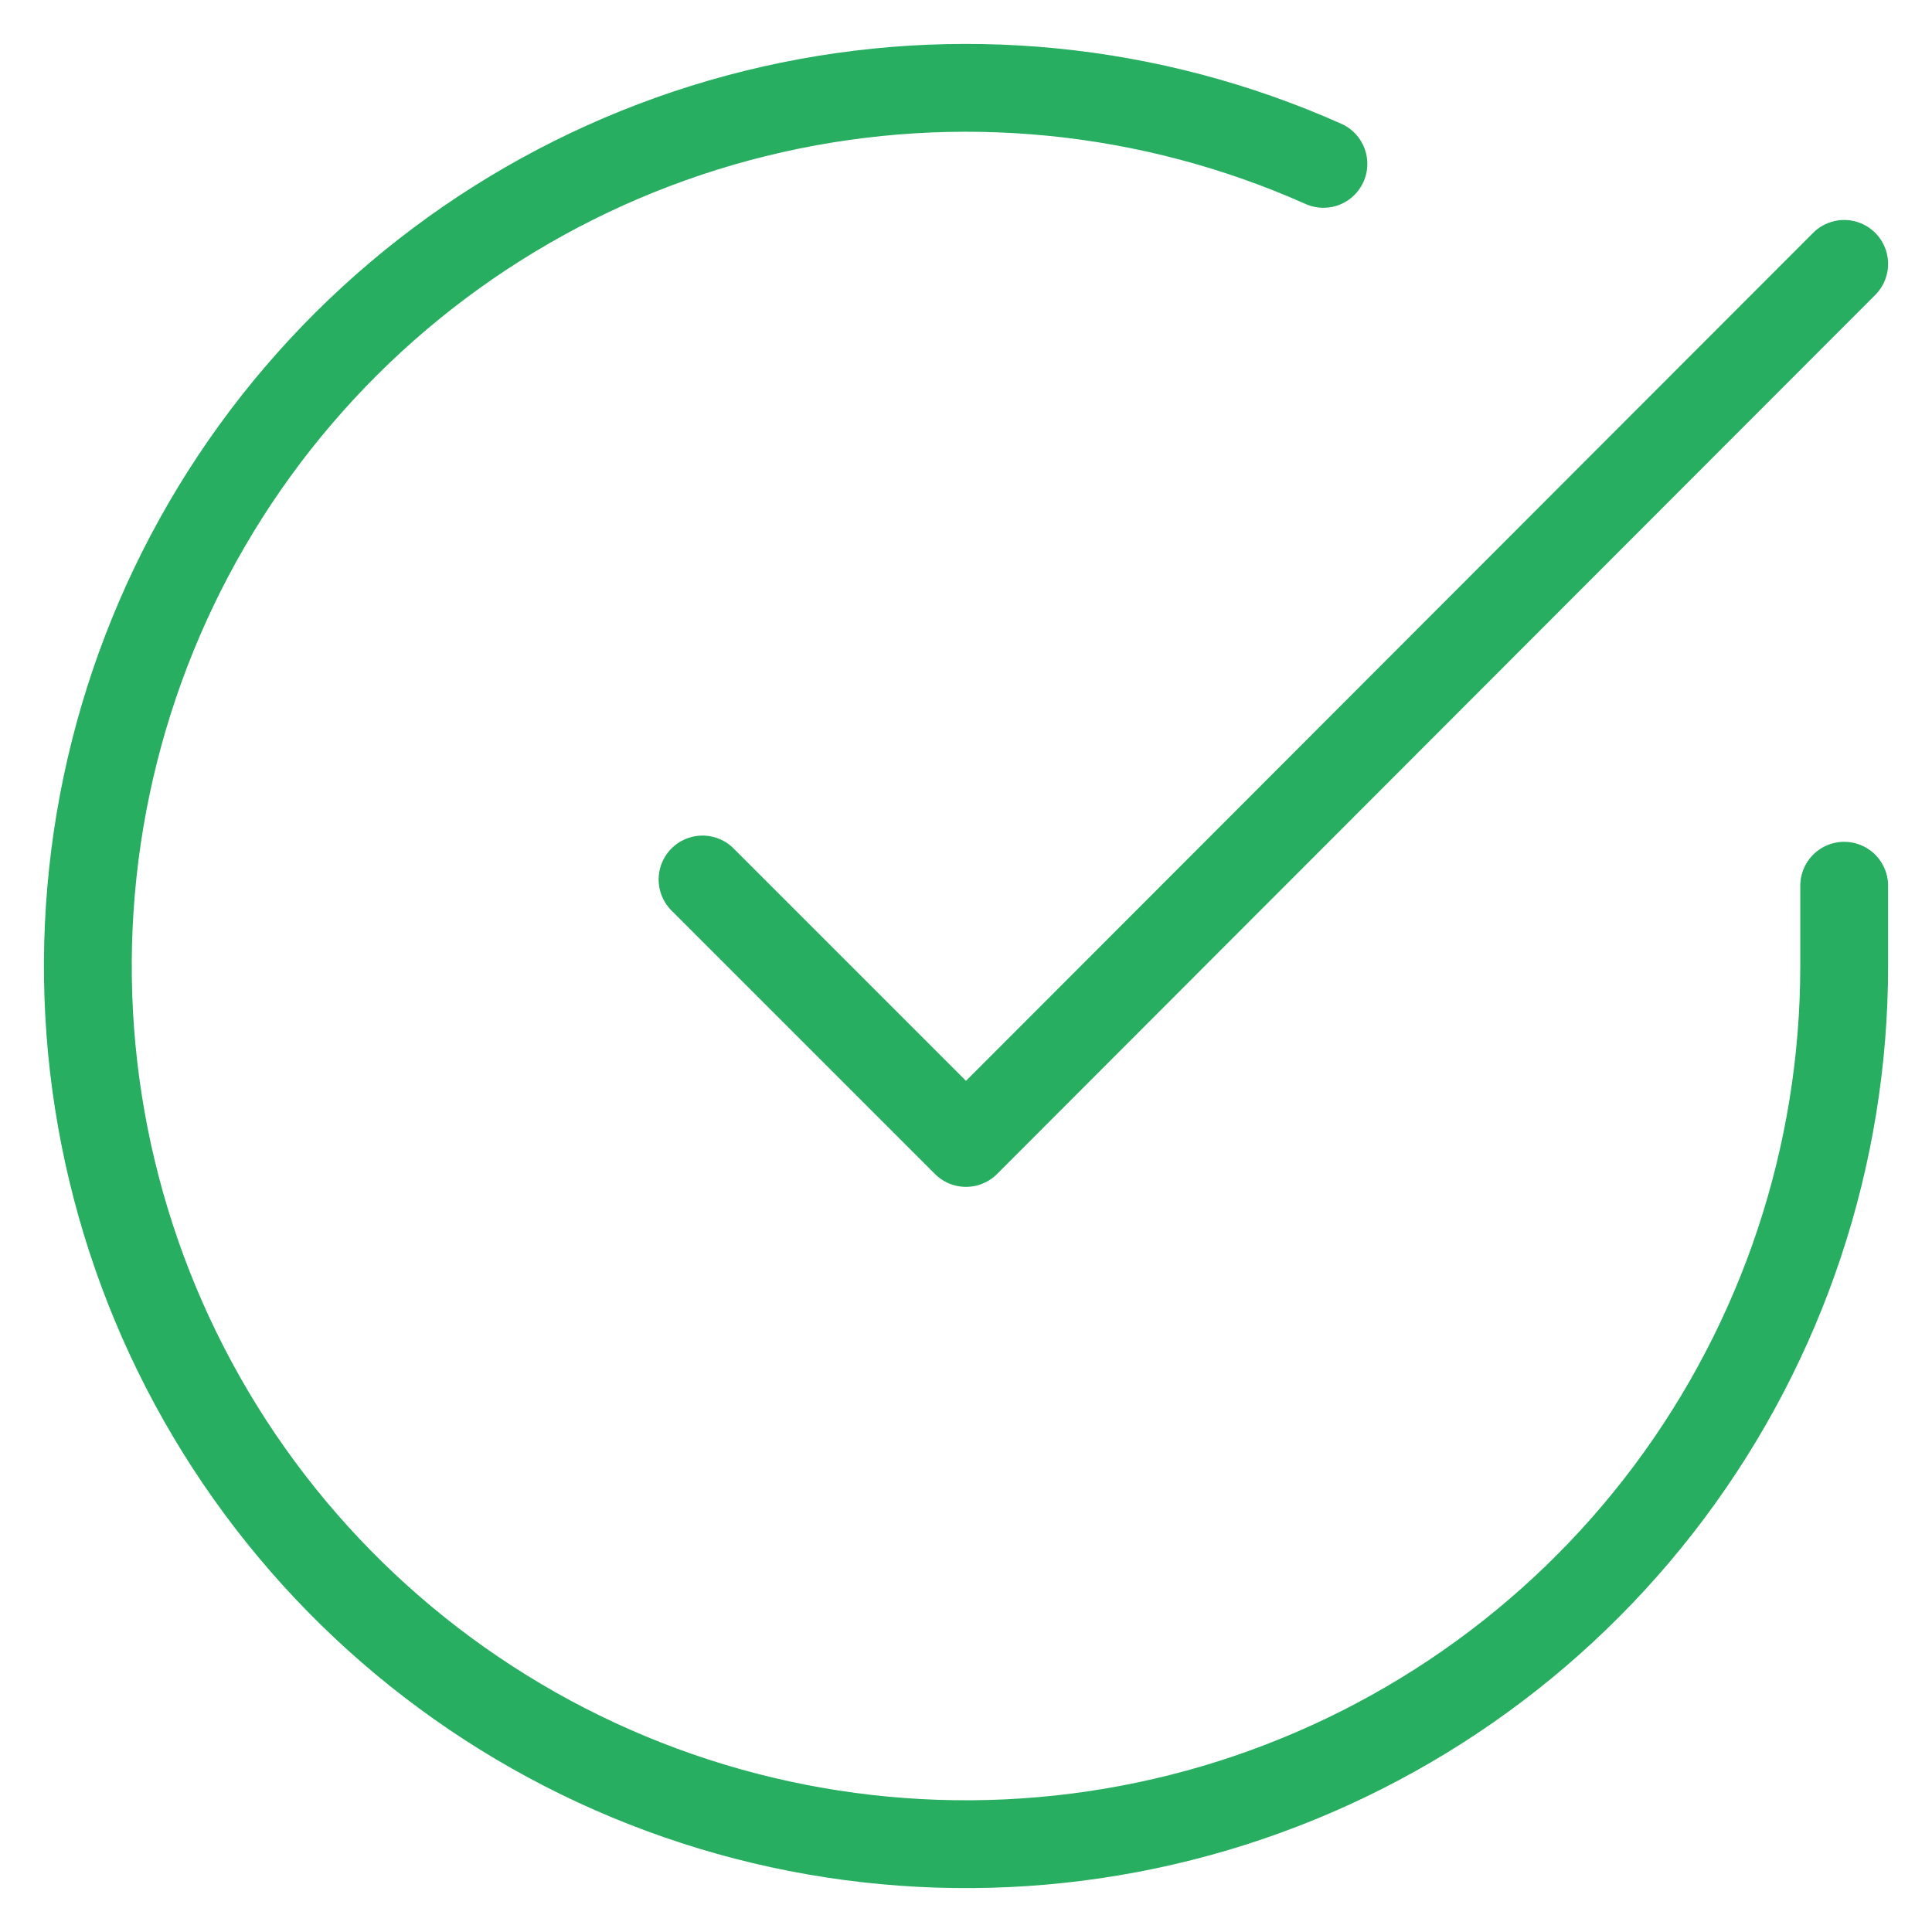
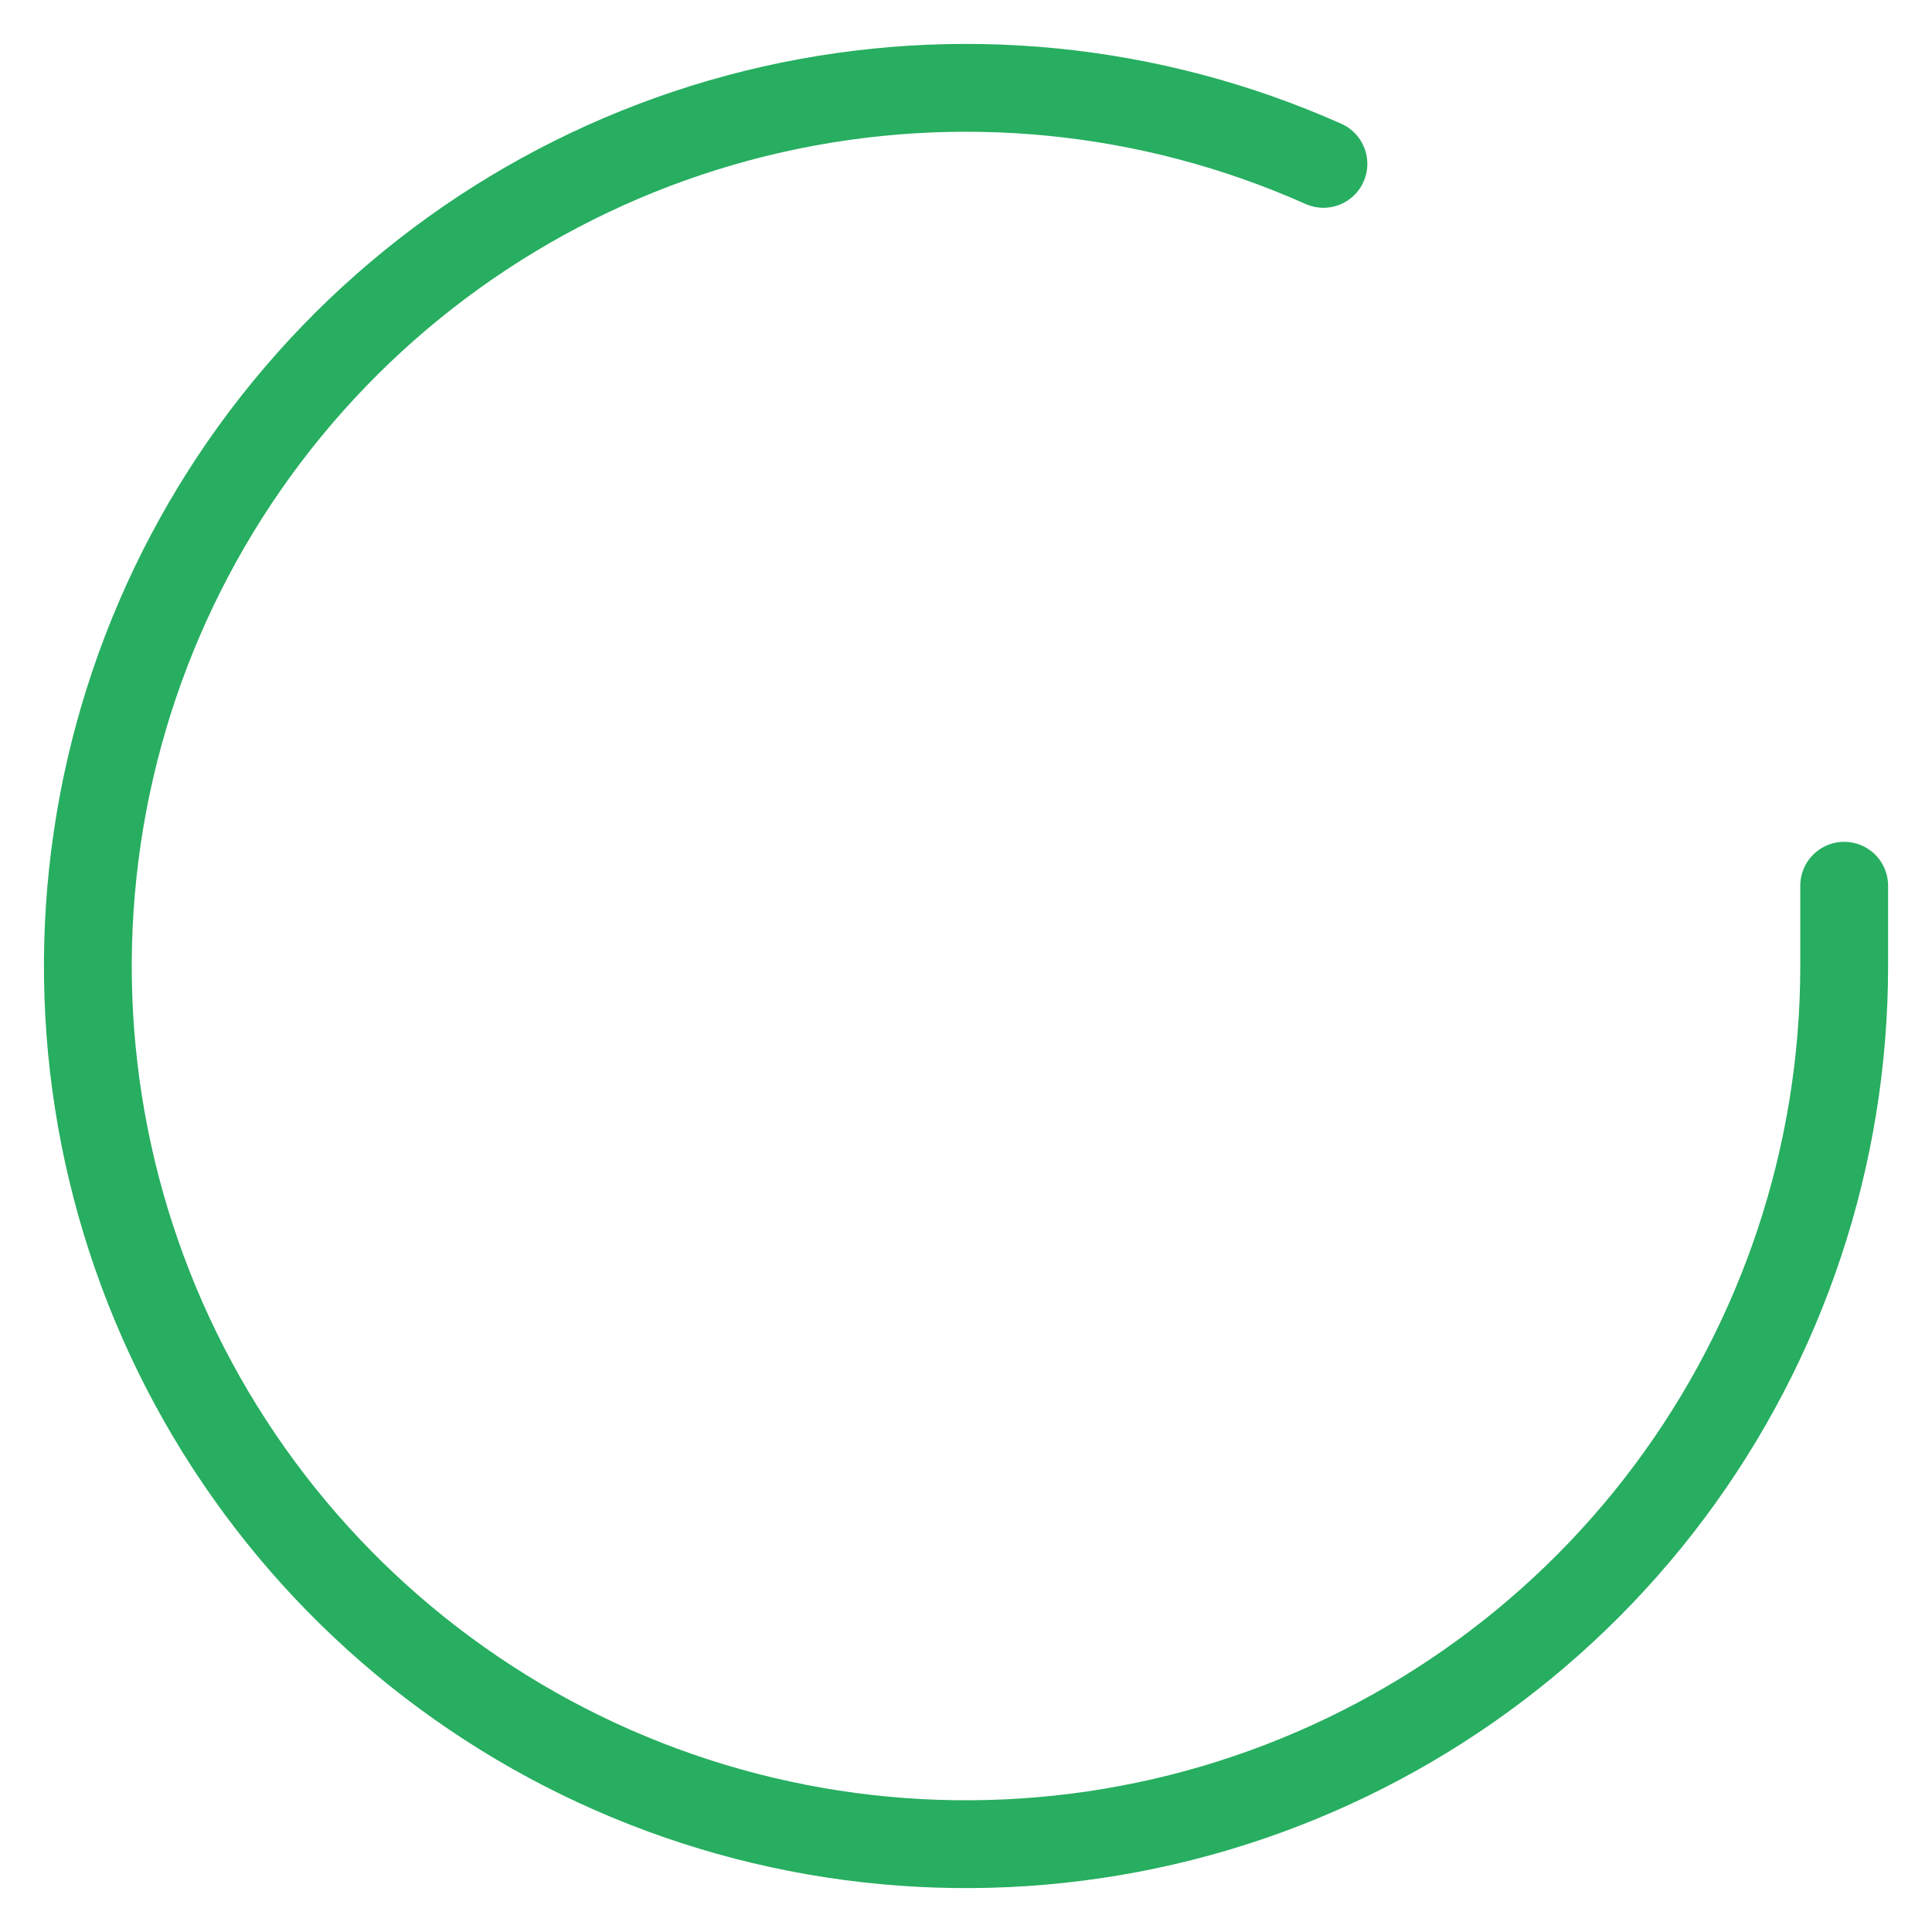
<svg xmlns="http://www.w3.org/2000/svg" width="22" height="22" viewBox="0 0 22 22" fill="none">
  <path d="M20 9.086V10.006C19.999 12.162 19.3 14.26 18.009 15.988C16.718 17.715 14.903 18.978 12.835 19.59C10.767 20.201 8.557 20.128 6.534 19.38C4.512 18.633 2.785 17.252 1.611 15.443C0.437 13.634 -0.12 11.494 0.022 9.342C0.164 7.19 0.997 5.142 2.398 3.503C3.799 1.864 5.693 0.721 7.796 0.246C9.9 -0.229 12.1 -0.012 14.07 0.866" transform="translate(1 1)" stroke="#27AE60" stroke-linecap="round" stroke-linejoin="round" />
-   <path d="M13 0L3 10.01L0 7.01" transform="translate(8 3.005)" stroke="#27AE60" stroke-linecap="round" stroke-linejoin="round" />
</svg>